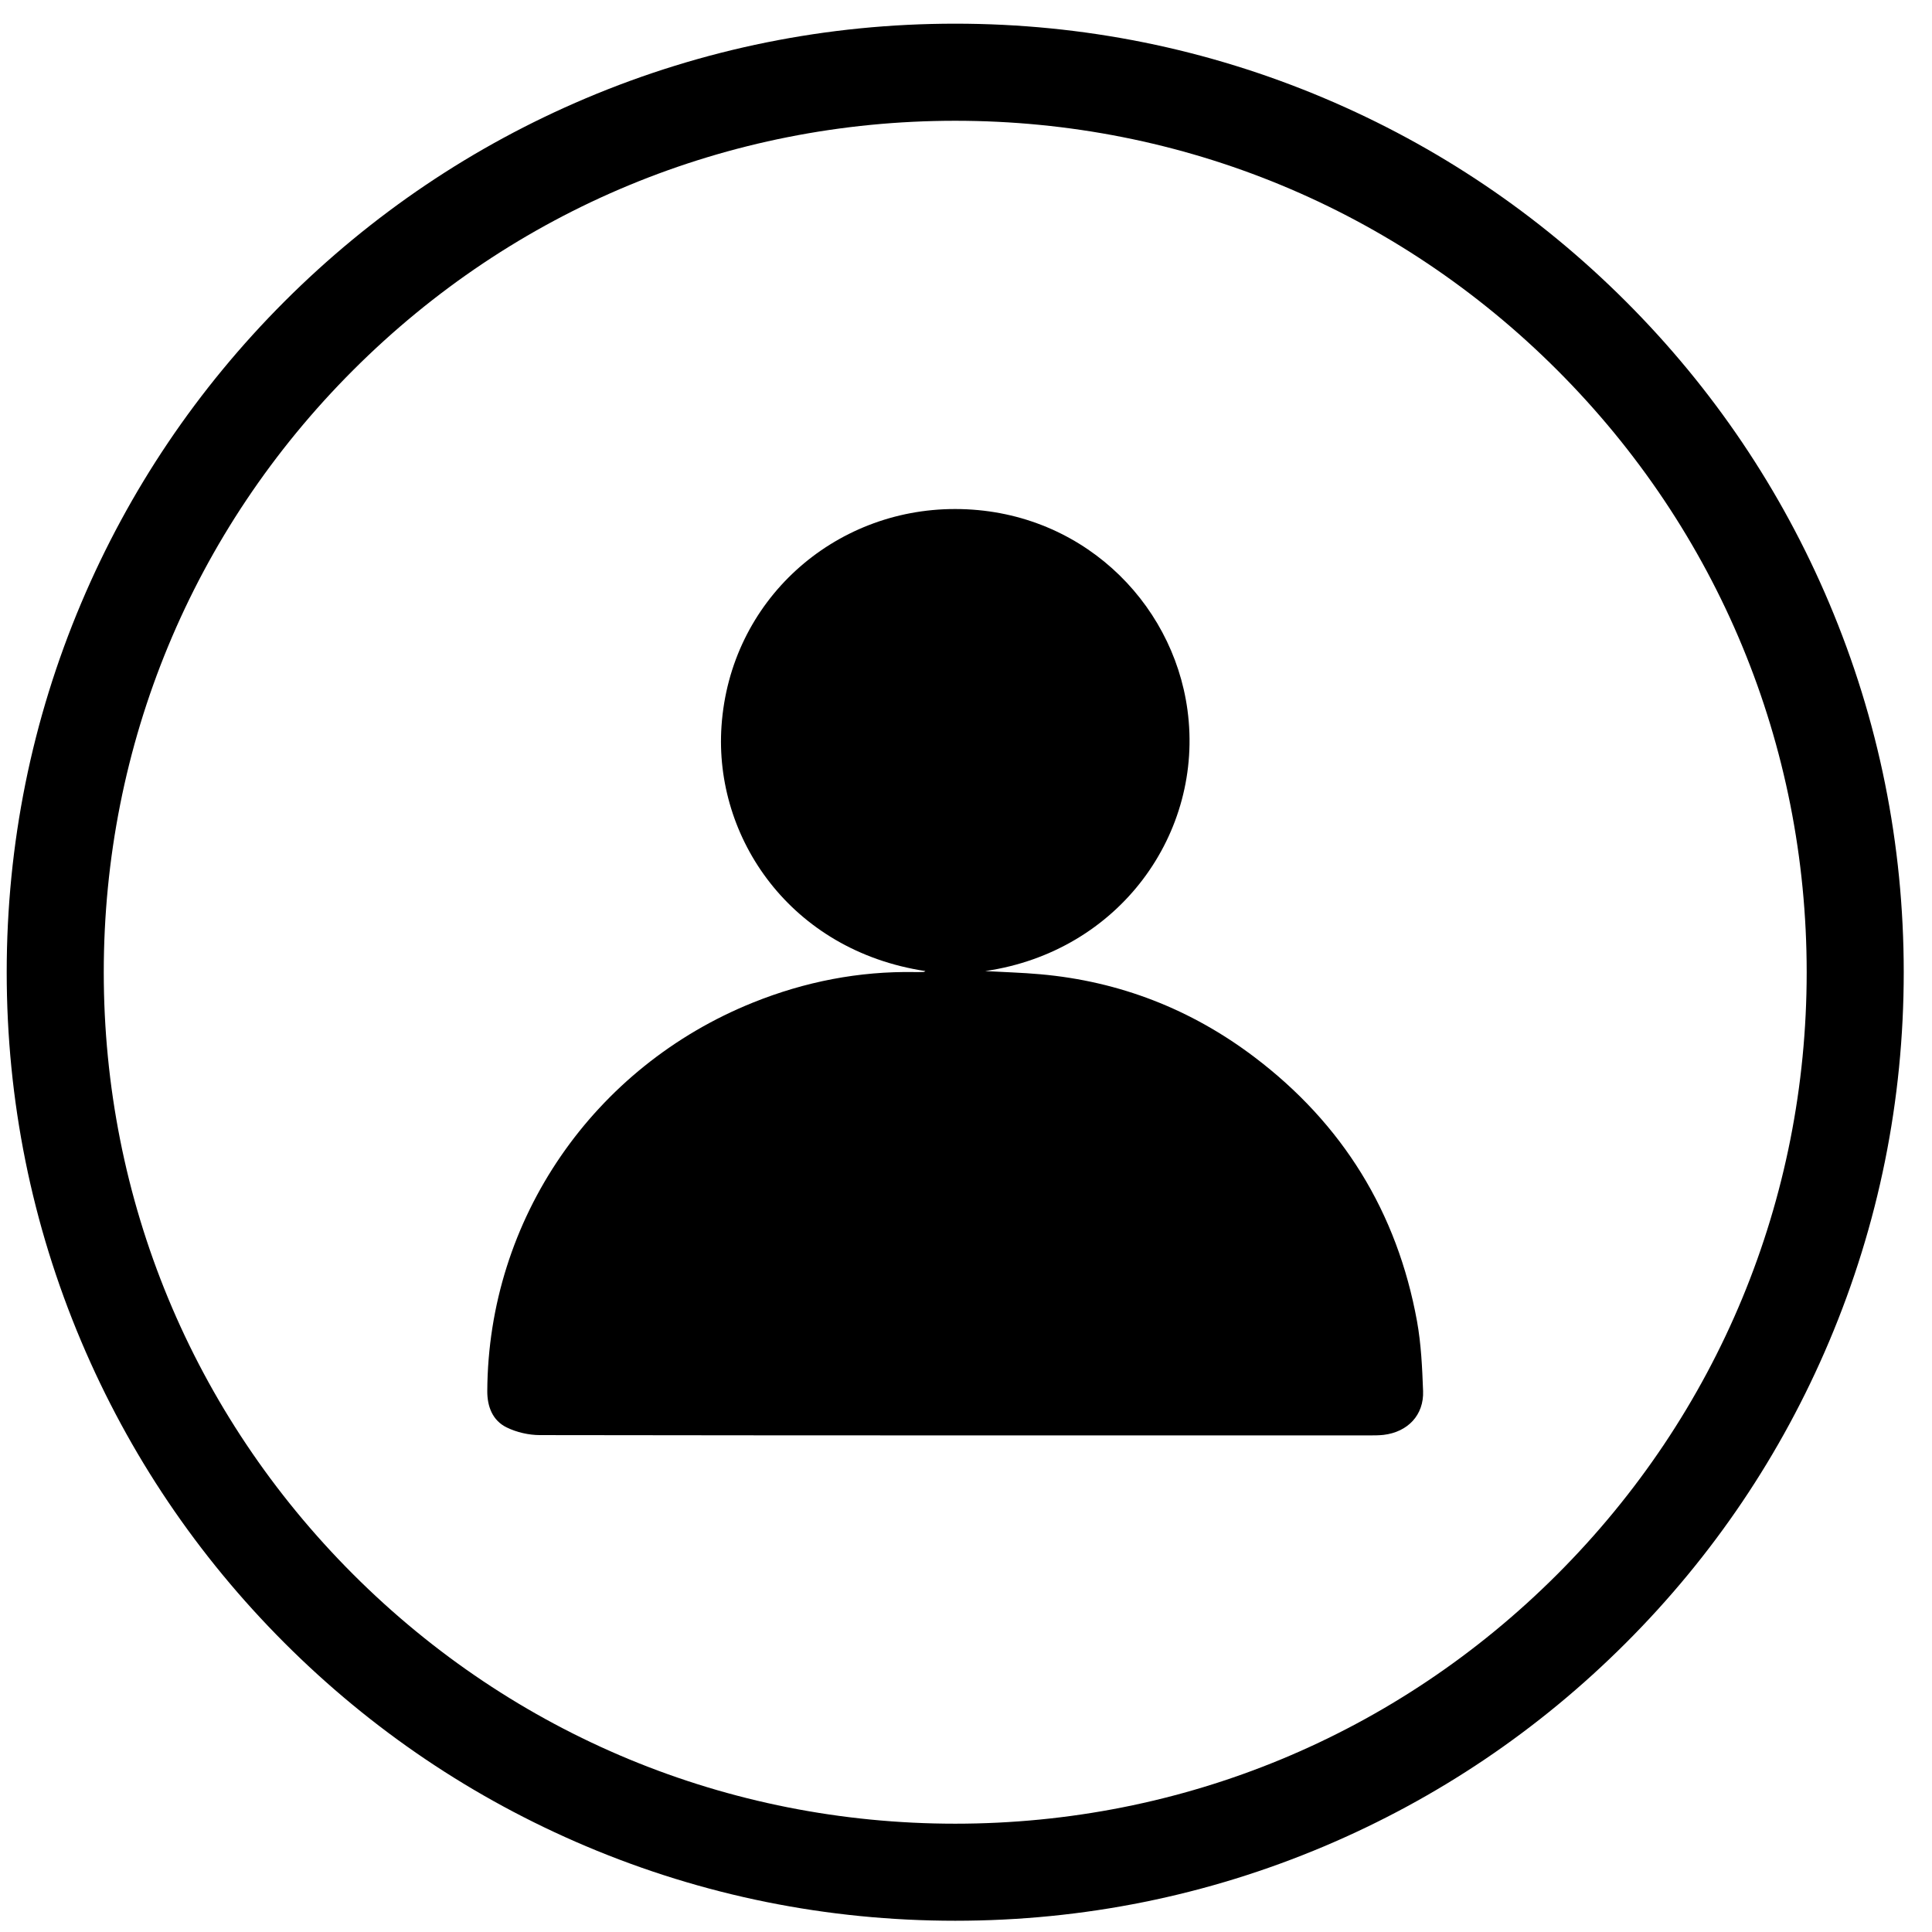
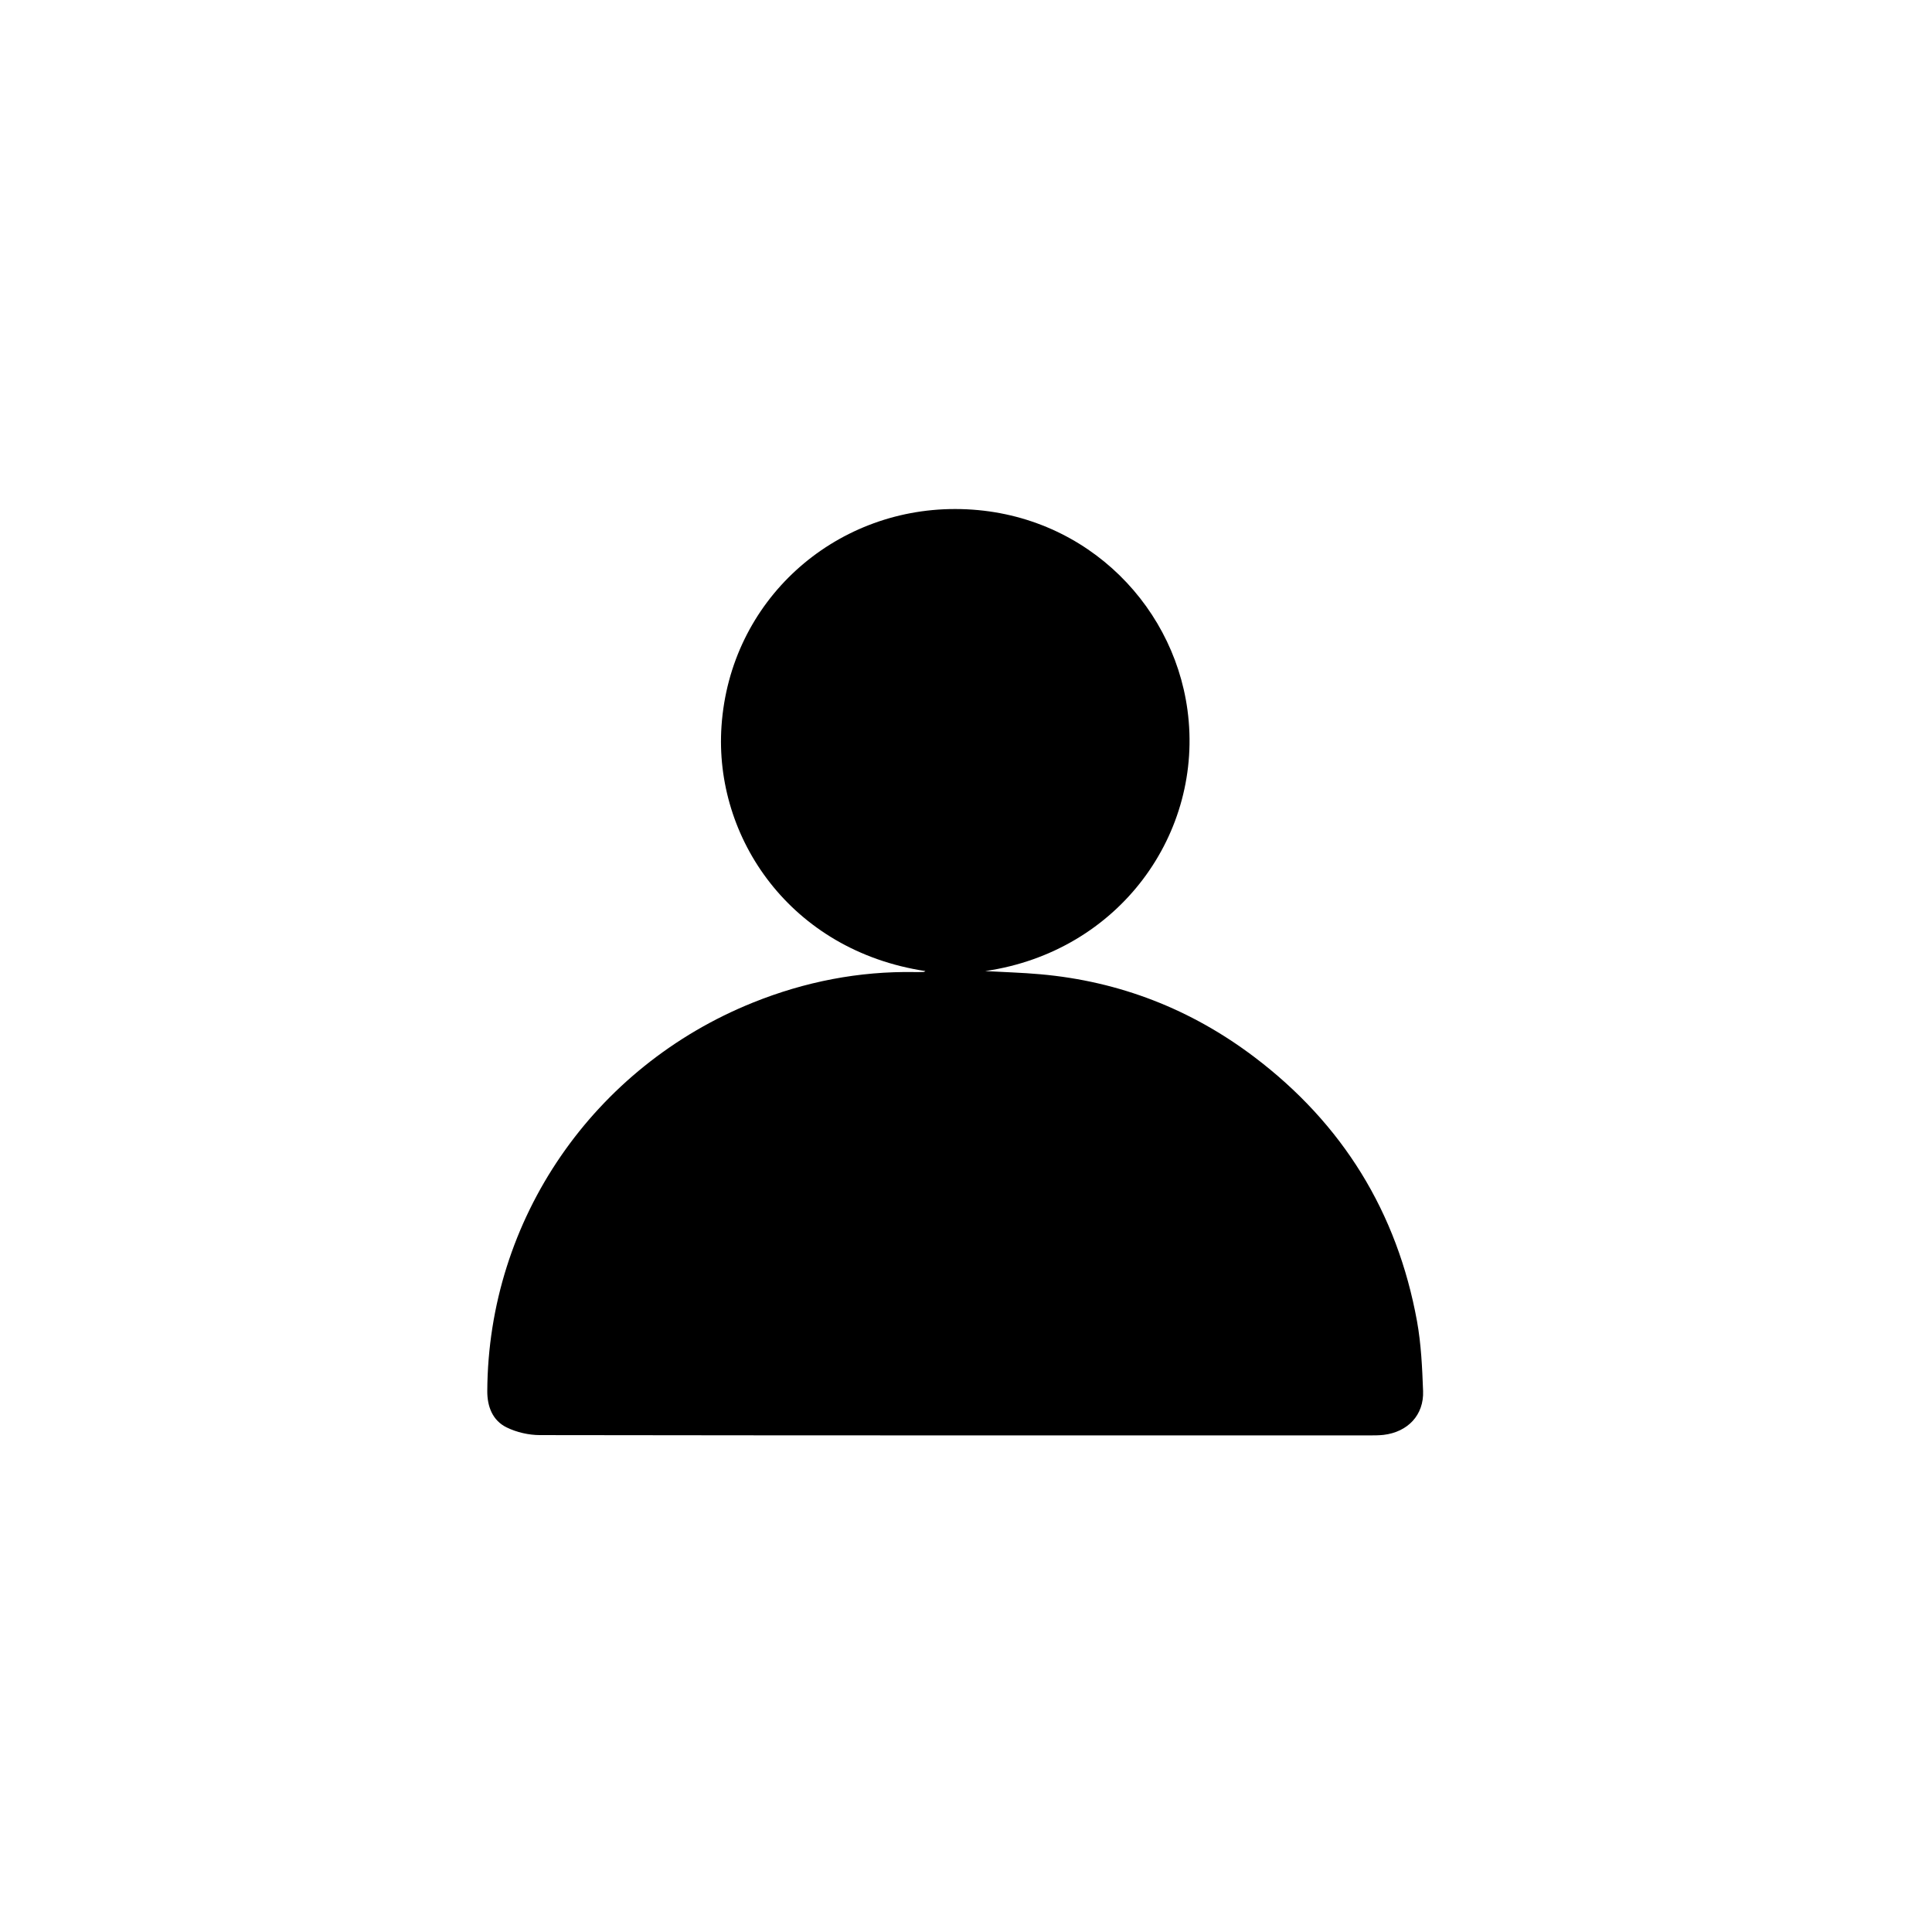
<svg xmlns="http://www.w3.org/2000/svg" width="51" height="51" viewBox="0 0 51 51" fill="none">
  <g clip-path="url(#clip0_112_157)">
-     <path d="M25.215 50.703C21.836 50.703 18.556 50.041 15.468 48.735C12.487 47.473 9.809 45.669 7.51 43.369C5.212 41.07 3.406 38.393 2.145 35.411C0.839 32.323 0.177 29.044 0.177 25.664C0.177 22.284 0.839 19.005 2.145 15.917C3.406 12.935 5.211 10.258 7.51 7.958C9.81 5.659 12.487 3.854 15.468 2.593C18.556 1.288 21.836 0.625 25.215 0.625C28.595 0.625 31.874 1.288 34.962 2.594C37.944 3.855 40.621 5.66 42.92 7.959C45.219 10.258 47.024 12.935 48.285 15.918C49.592 19.006 50.254 22.285 50.254 25.665C50.254 29.045 49.591 32.323 48.285 35.411C47.024 38.393 45.219 41.071 42.92 43.369C40.621 45.669 37.944 47.473 34.962 48.735C31.874 50.041 28.595 50.703 25.215 50.703ZM25.215 3.188C19.212 3.188 13.568 5.526 9.322 9.771C5.077 14.016 2.739 19.661 2.739 25.665C2.739 31.668 5.076 37.312 9.322 41.558C13.567 45.803 19.212 48.141 25.215 48.141C31.219 48.141 36.863 45.803 41.108 41.558C45.353 37.313 47.692 31.668 47.692 25.665C47.692 19.661 45.354 14.017 41.108 9.771C36.863 5.526 31.219 3.188 25.215 3.188Z" fill="black" />
-   </g>
+     </g>
  <path d="M37.566 36.722C37.589 37.352 37.164 37.8 36.526 37.877C36.411 37.89 36.295 37.891 36.179 37.891C28.871 37.891 21.563 37.894 14.255 37.883C13.959 37.883 13.639 37.81 13.376 37.681C13.001 37.499 12.861 37.127 12.863 36.721C12.885 32.172 15.677 28.155 19.878 26.465C21.248 25.914 22.673 25.634 24.154 25.66C24.232 25.662 24.309 25.659 24.386 25.656C24.4 25.655 24.414 25.642 24.428 25.634C20.874 25.095 18.842 22.116 19.046 19.165C19.274 15.85 22.003 13.432 25.218 13.437C28.483 13.441 30.954 15.846 31.346 18.74C31.786 21.989 29.552 25.118 26.007 25.634C26.492 25.662 26.979 25.674 27.462 25.718C29.556 25.904 31.442 26.642 33.106 27.899C35.447 29.669 36.882 32.005 37.405 34.873C37.515 35.48 37.543 36.105 37.566 36.722Z" fill="black" />
  <defs>
    <clipPath id="clip0_112_157">
-       <rect width="50.077" height="50.077" fill="white" transform="translate(0.177 0.625)" />
-     </clipPath>
+       </clipPath>
  </defs>
</svg>